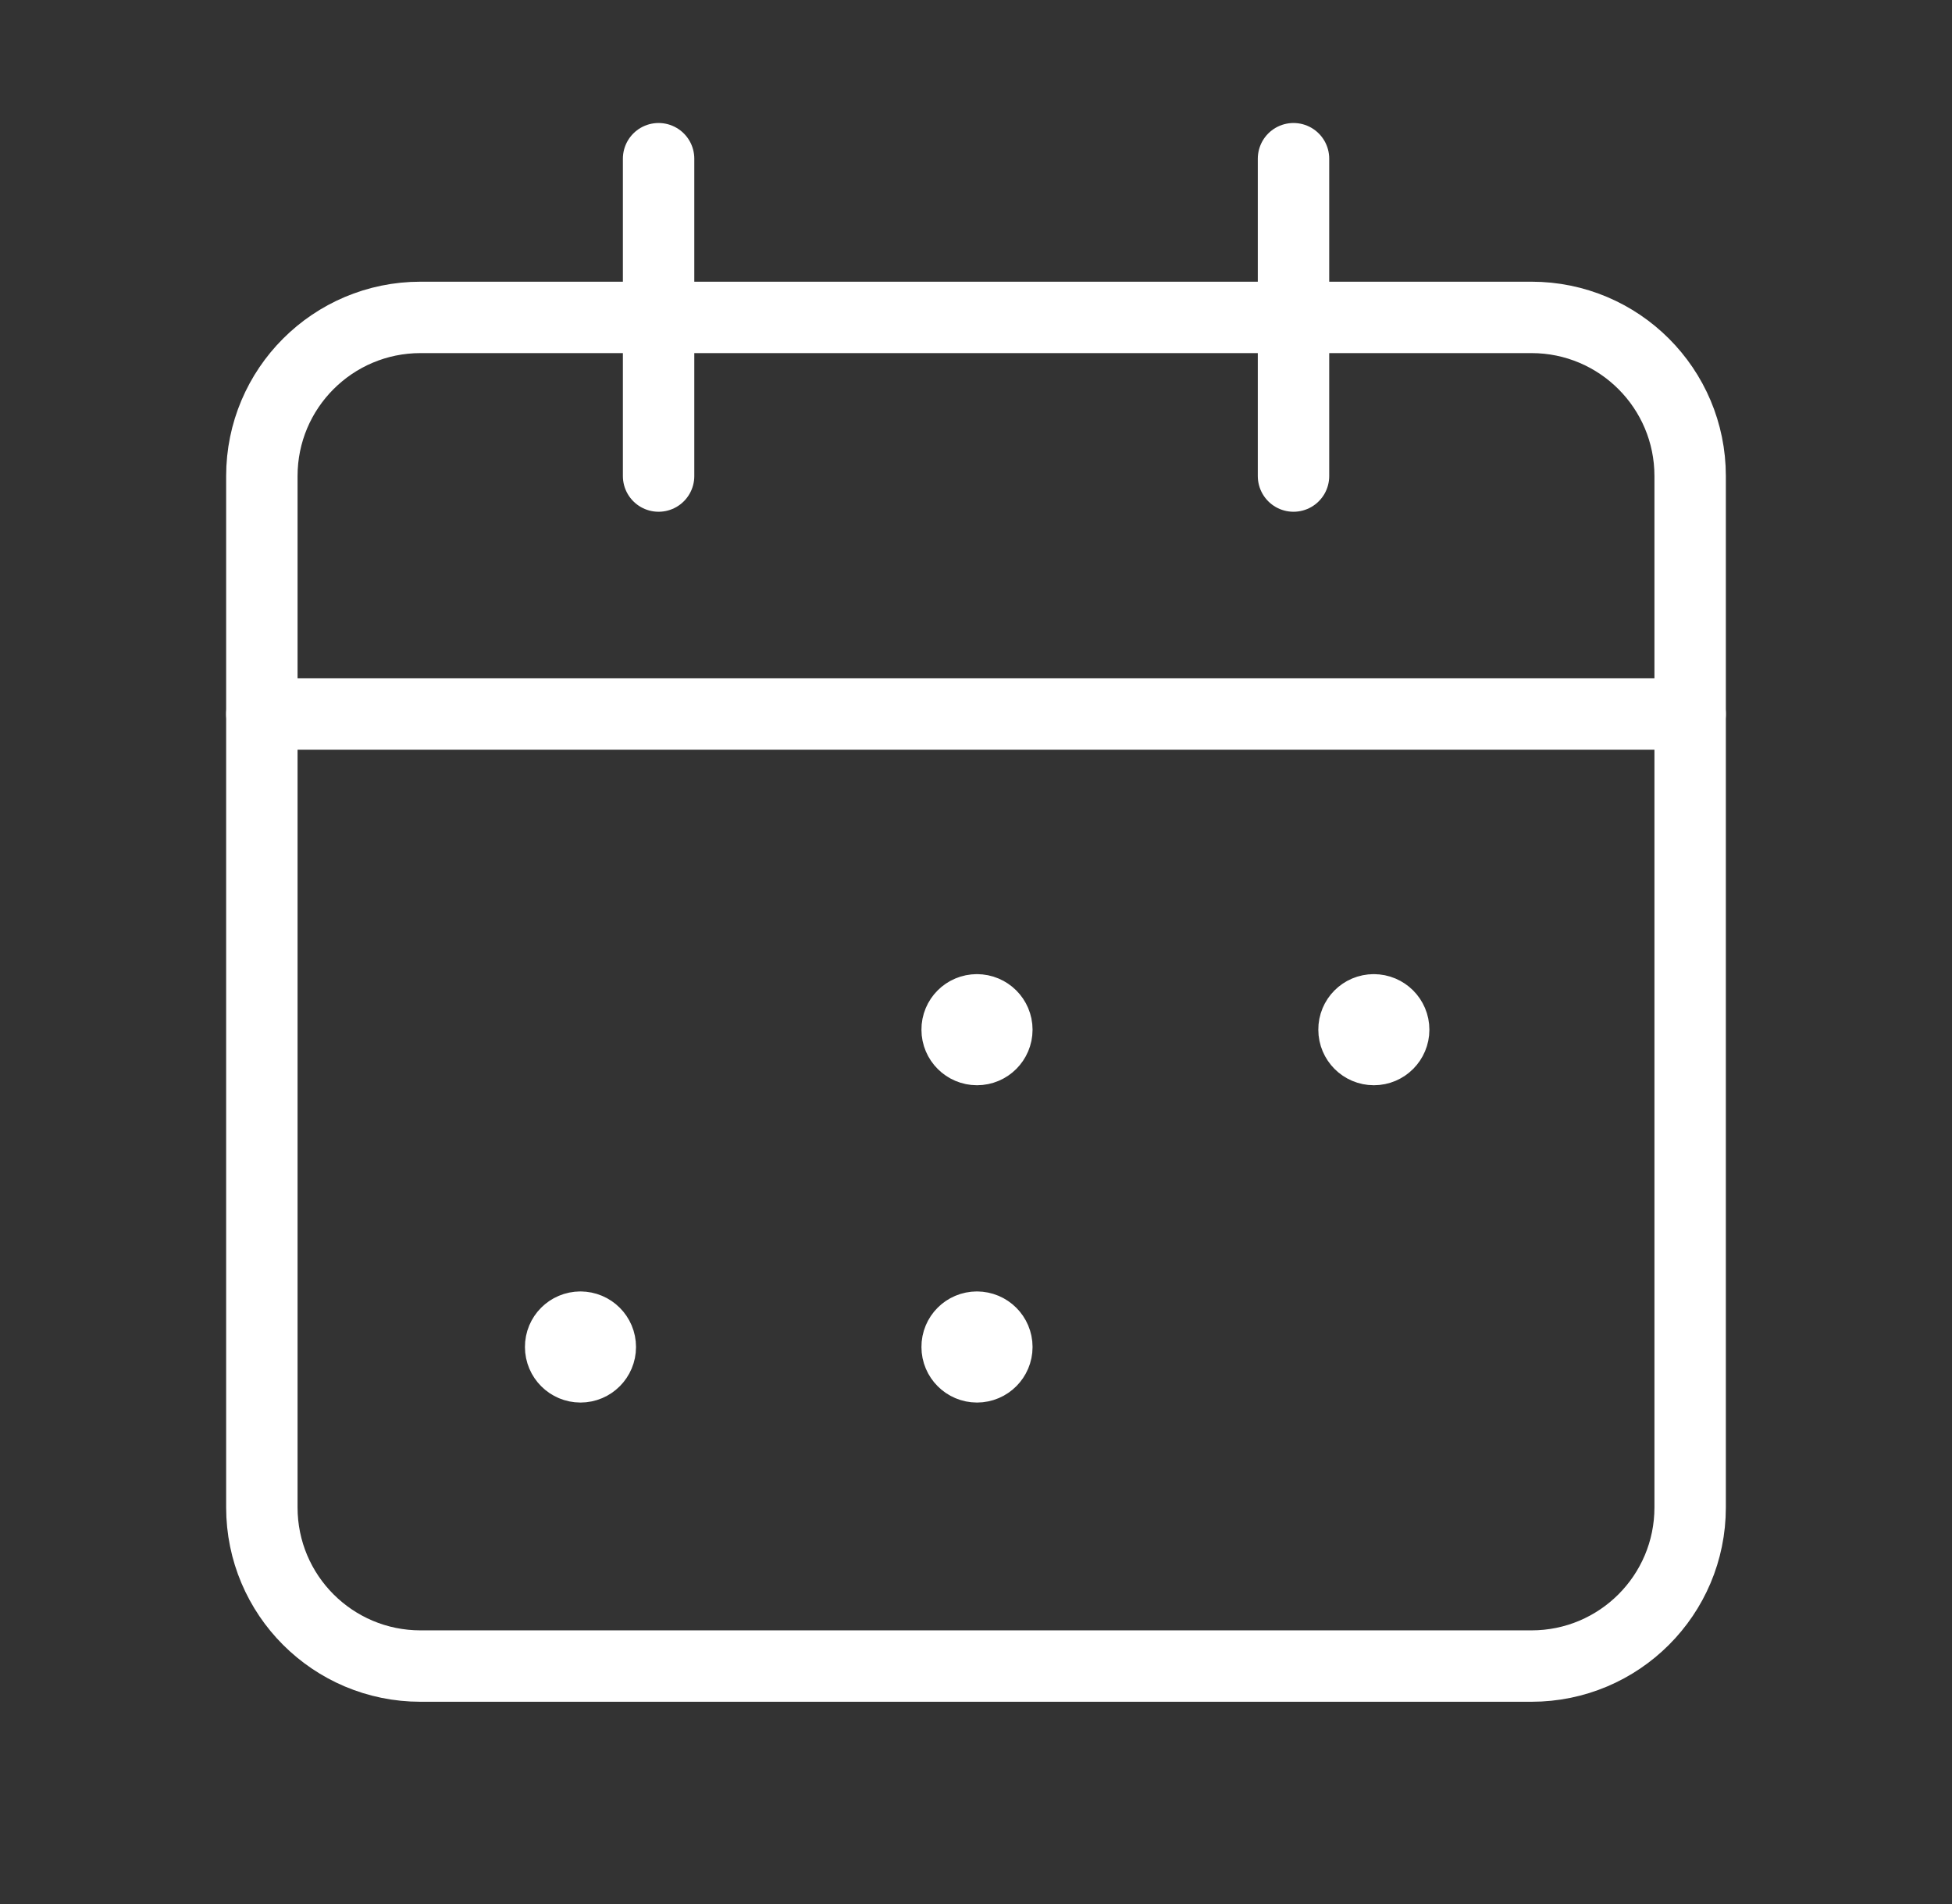
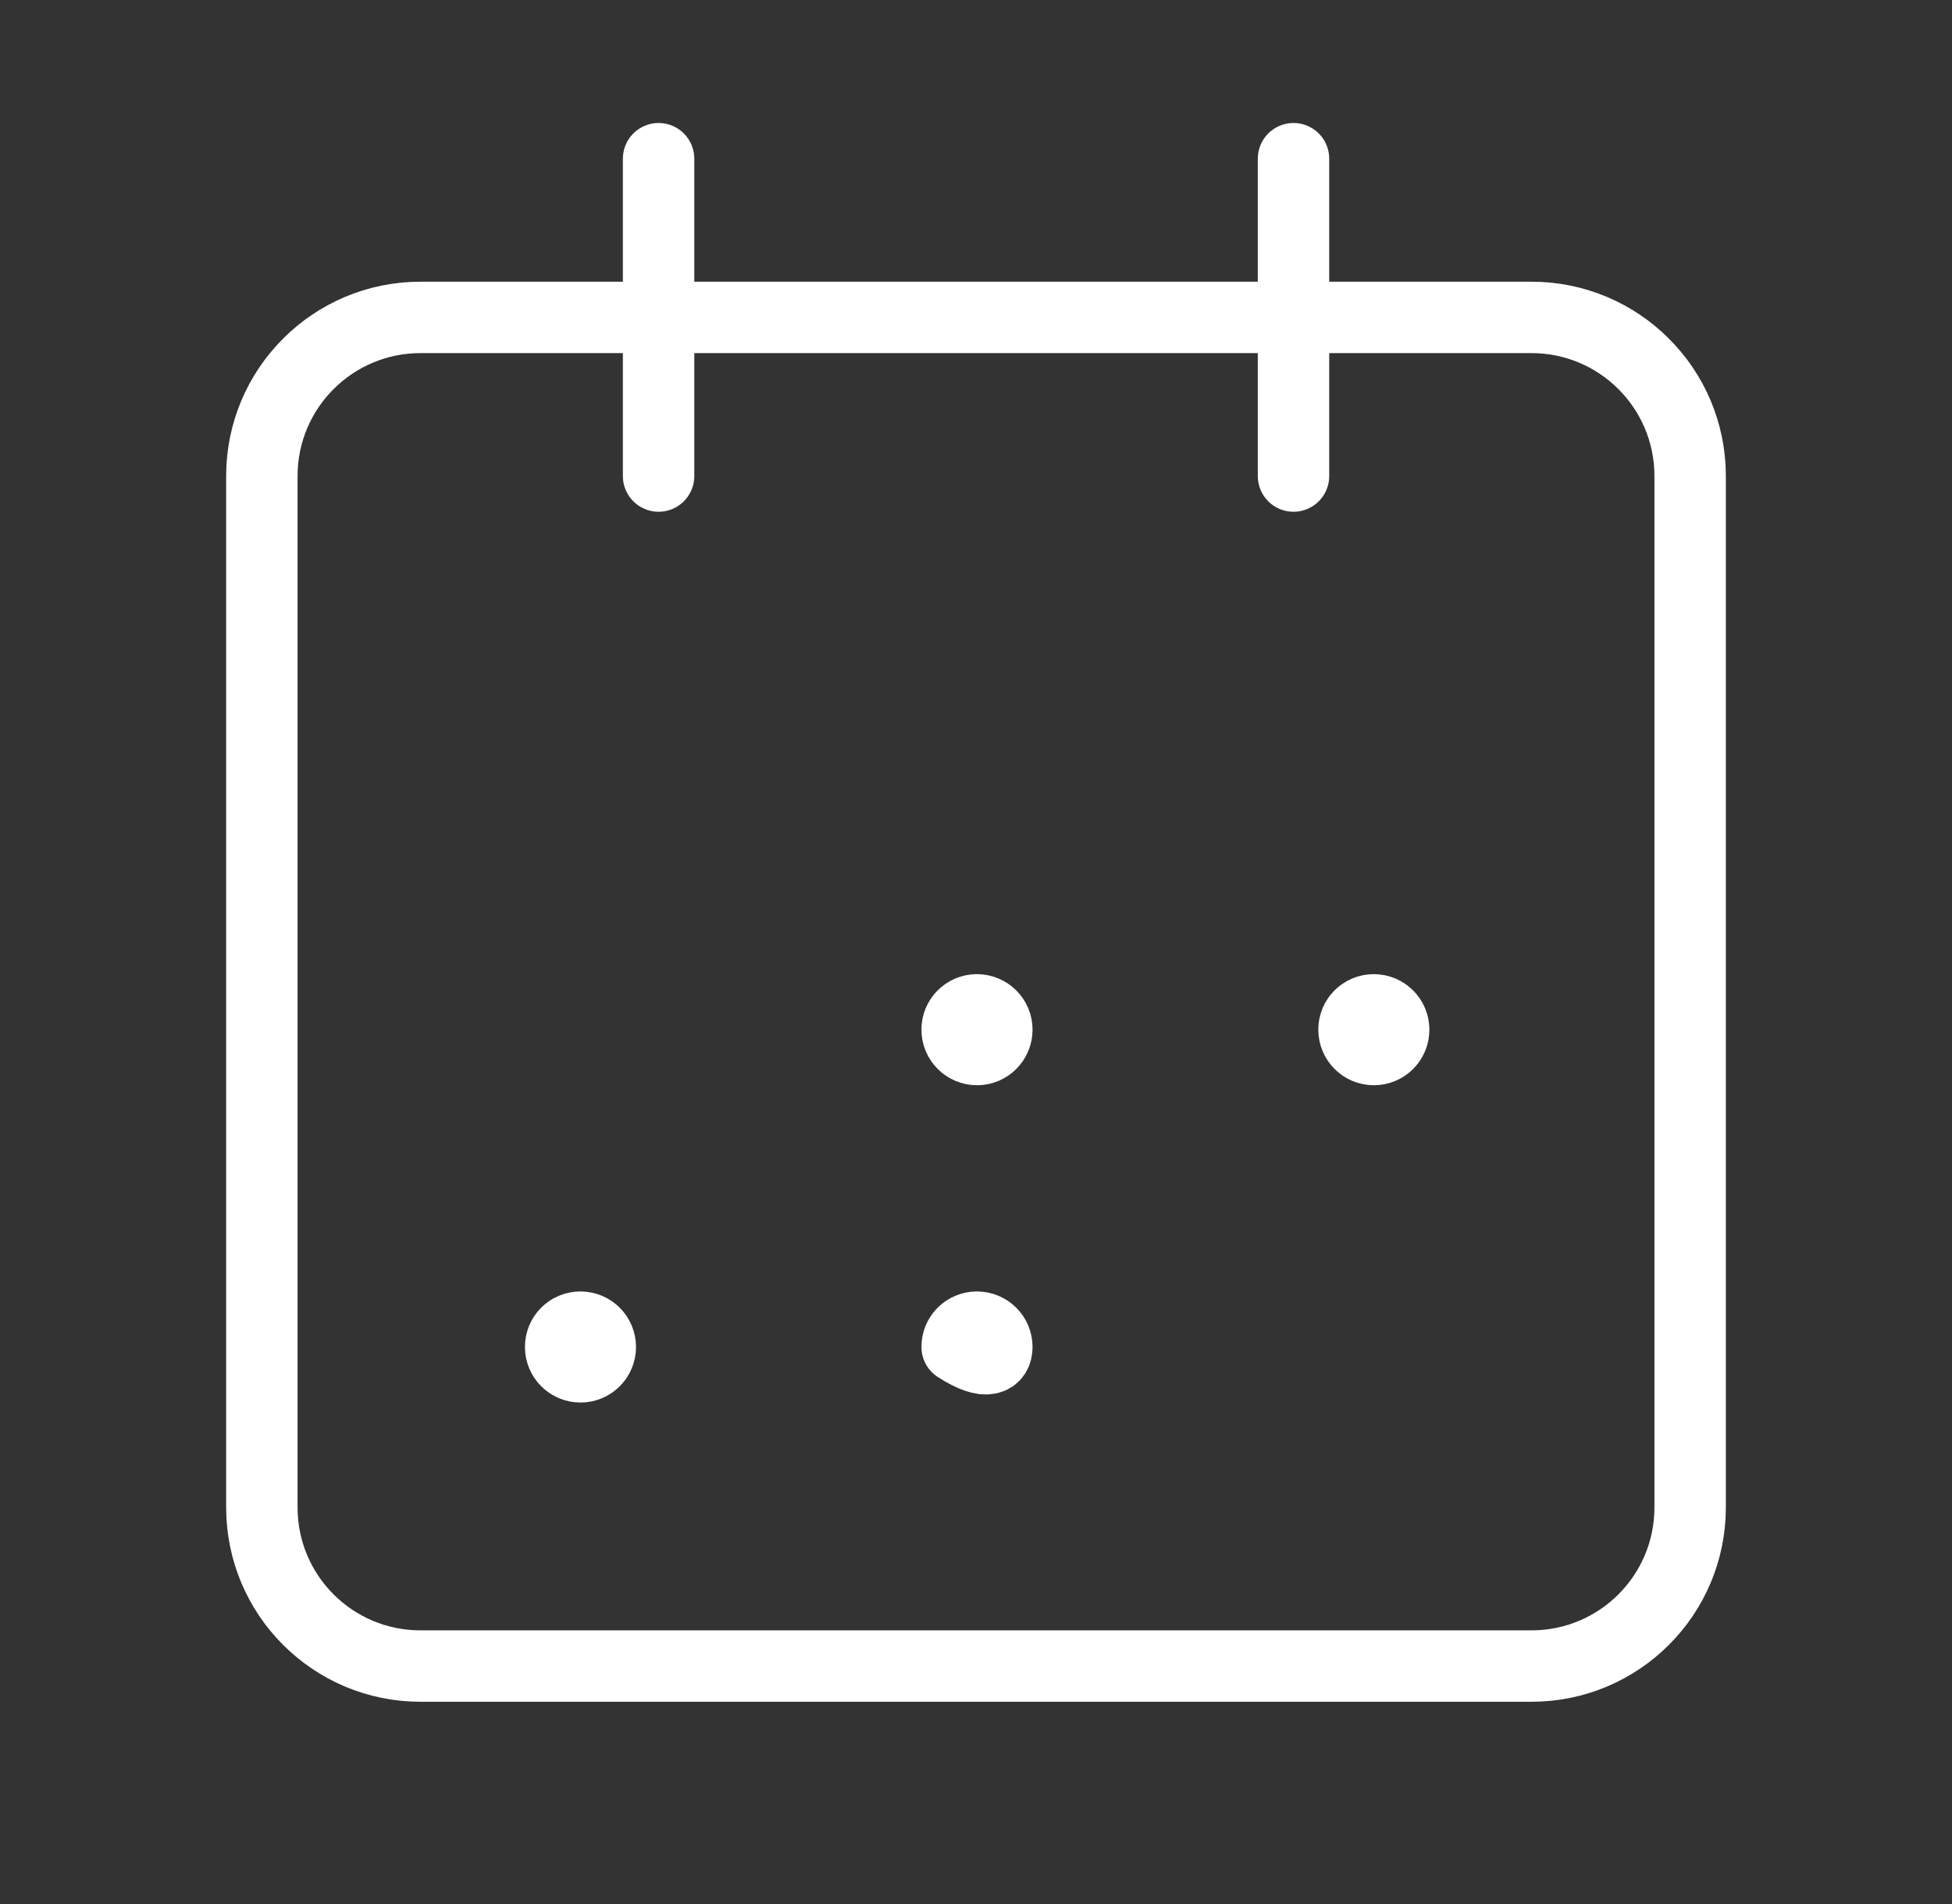
<svg xmlns="http://www.w3.org/2000/svg" width="41" height="40" viewBox="0 0 41 40" fill="none">
  <rect x="0" y="0" width="41" height="40" fill="#333333" stroke="none" />
  <path d="M27.169 3.334V10.001" stroke="white" stroke-width="1.5" stroke-linecap="round" stroke-linejoin="round" />
  <path d="M13.833 3.334V10.001" stroke="white" stroke-width="1.5" stroke-linecap="round" stroke-linejoin="round" />
-   <path d="M5.5 15.001H35.5" stroke="white" stroke-width="1.5" stroke-linecap="round" stroke-linejoin="round" />
  <path fill-rule="evenodd" clip-rule="evenodd" d="M32.167 6.668H8.833C6.992 6.668 5.5 8.16 5.5 10.001V31.668C5.5 33.51 6.992 35.001 8.833 35.001H32.167C34.008 35.001 35.5 33.51 35.5 31.668V10.001C35.5 8.16 34.008 6.668 32.167 6.668Z" stroke="white" stroke-width="1.5" stroke-linecap="round" stroke-linejoin="round" />
  <path d="M20.519 21.215C20.289 21.215 20.102 21.402 20.104 21.632C20.104 21.862 20.291 22.049 20.521 22.049C20.751 22.049 20.938 21.862 20.938 21.632C20.938 21.402 20.751 21.215 20.519 21.215" stroke="white" stroke-width="1.5" stroke-linecap="round" stroke-linejoin="round" />
  <path d="M28.855 21.215C28.625 21.215 28.438 21.402 28.44 21.632C28.44 21.862 28.627 22.049 28.857 22.049C29.087 22.049 29.273 21.862 29.273 21.632C29.273 21.402 29.087 21.215 28.855 21.215" stroke="white" stroke-width="1.5" stroke-linecap="round" stroke-linejoin="round" />
  <path d="M12.191 27.881C11.961 27.881 11.774 28.068 11.776 28.298C11.776 28.528 11.963 28.715 12.193 28.715C12.423 28.715 12.609 28.528 12.609 28.298C12.609 28.068 12.423 27.881 12.191 27.881" stroke="white" stroke-width="1.5" stroke-linecap="round" stroke-linejoin="round" />
-   <path d="M20.519 27.881C20.289 27.881 20.102 28.068 20.104 28.298C20.104 28.528 20.291 28.715 20.521 28.715C20.751 28.715 20.938 28.528 20.938 28.298C20.938 28.068 20.751 27.881 20.519 27.881" stroke="white" stroke-width="1.5" stroke-linecap="round" stroke-linejoin="round" />
+   <path d="M20.519 27.881C20.289 27.881 20.102 28.068 20.104 28.298C20.751 28.715 20.938 28.528 20.938 28.298C20.938 28.068 20.751 27.881 20.519 27.881" stroke="white" stroke-width="1.5" stroke-linecap="round" stroke-linejoin="round" />
</svg>